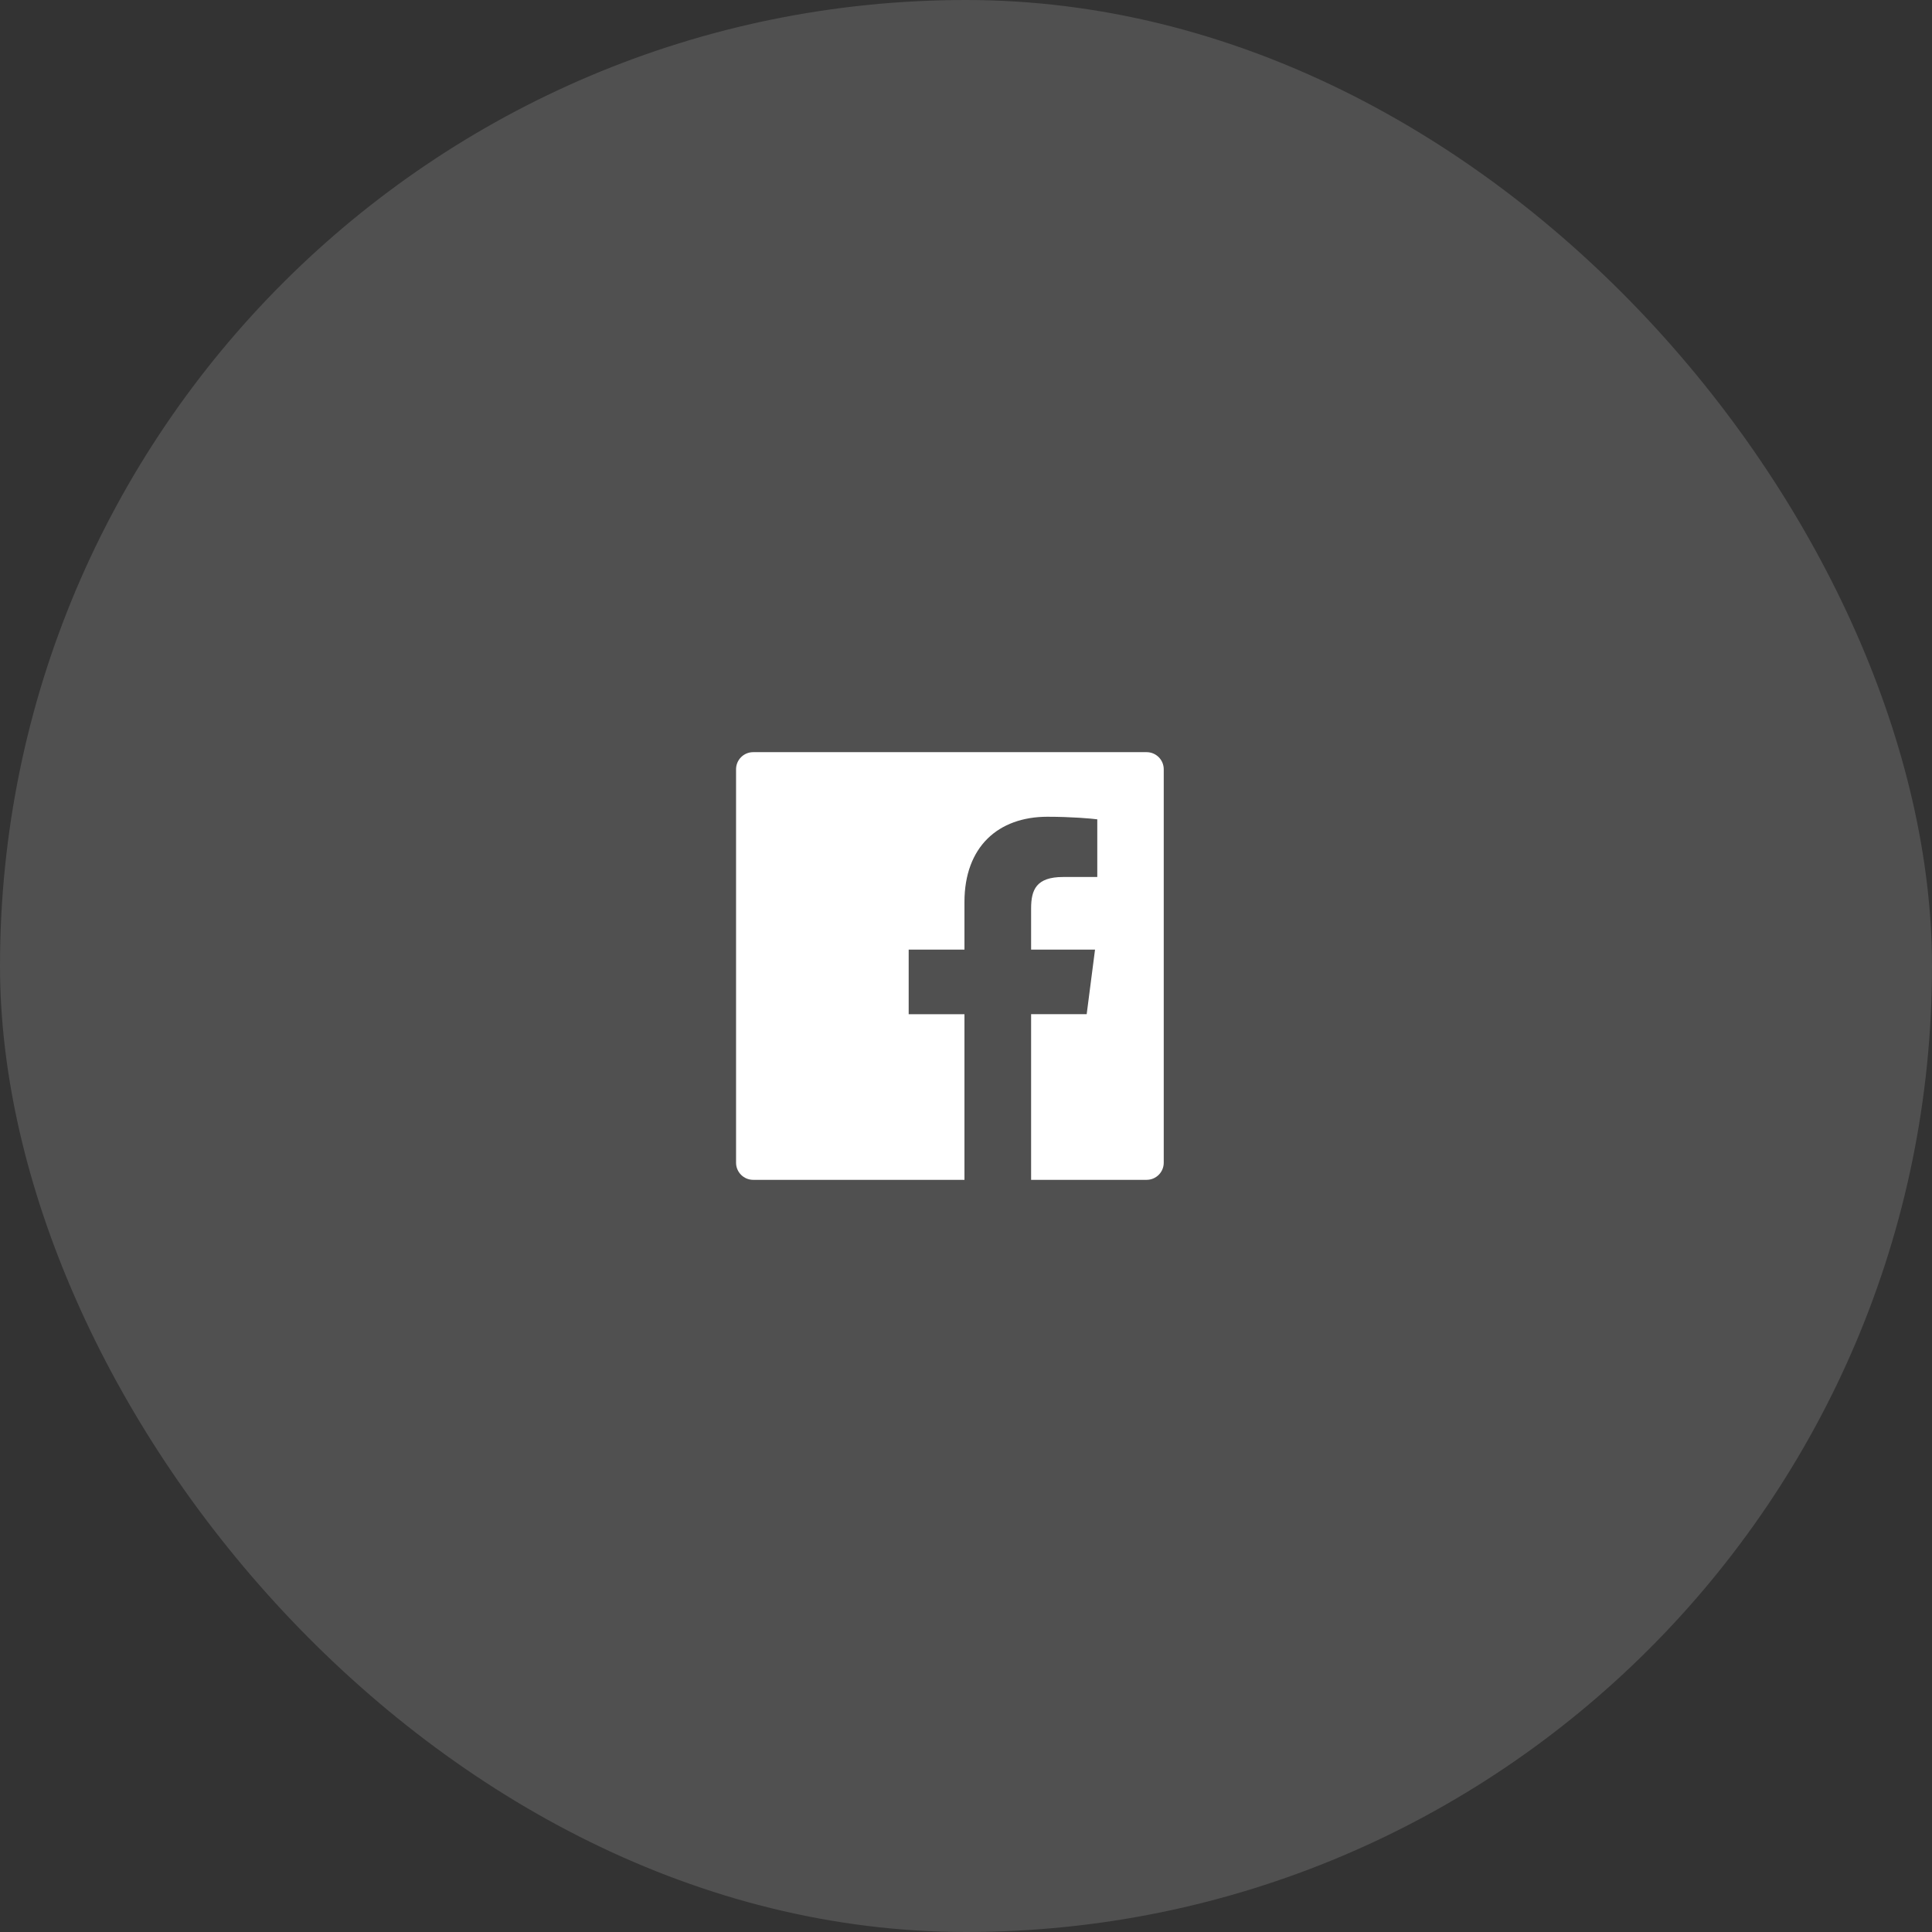
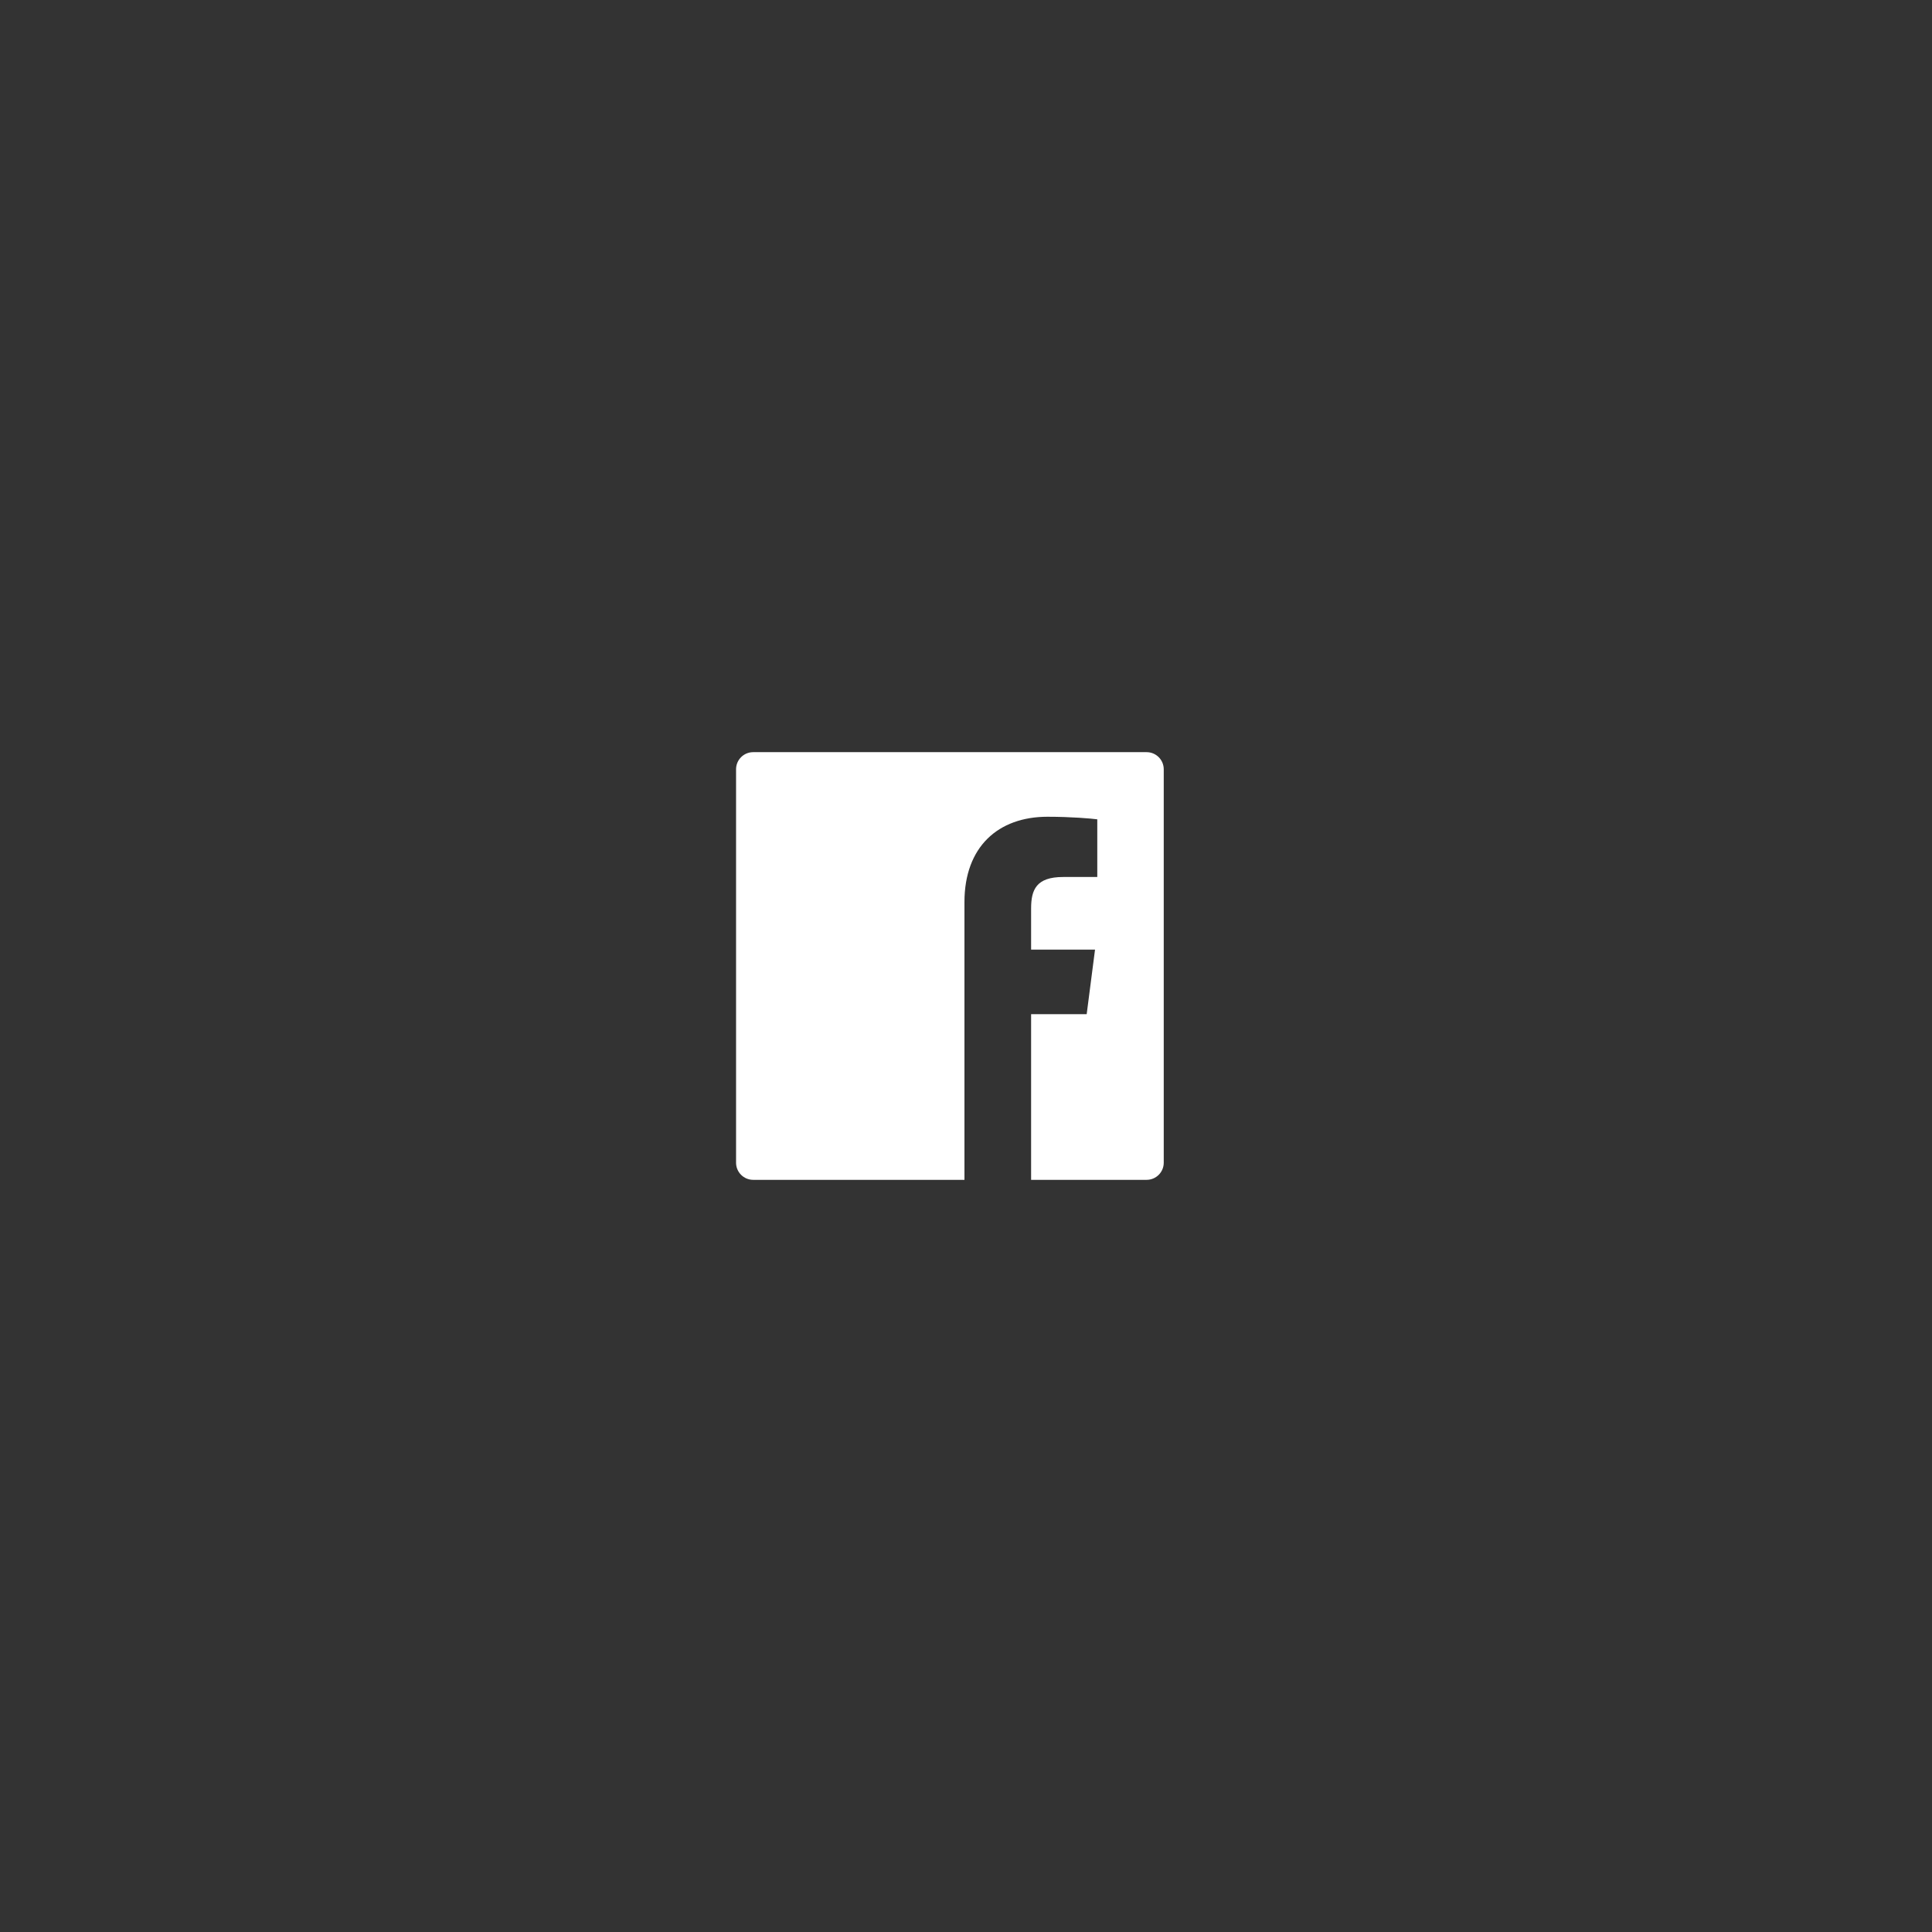
<svg xmlns="http://www.w3.org/2000/svg" fill="none" height="100%" overflow="visible" preserveAspectRatio="none" style="display: block;" viewBox="0 0 60 60" width="100%">
  <rect x="0" y="0" width="60" height="60" fill="#333333" stroke="none" />
  <g id="Frame 16">
-     <rect fill="#C4C4C4" fill-opacity="0.2" height="60" rx="30" width="60" />
    <g id="ant-design:facebook-filled">
-       <path d="M35.609 23.359H23.391C23.097 23.359 22.859 23.597 22.859 23.891V36.109C22.859 36.403 23.097 36.641 23.391 36.641H35.609C35.903 36.641 36.141 36.403 36.141 36.109V23.891C36.141 23.597 35.903 23.359 35.609 23.359ZM34.075 27.236H33.015C32.183 27.236 32.022 27.631 32.022 28.212V29.492H34.007L33.748 31.496H32.022V36.641H29.952V31.497H28.22V29.492H29.952V28.015C29.952 26.299 30.999 25.365 32.53 25.365C33.264 25.365 33.893 25.42 34.077 25.445V27.236H34.075Z" fill="white" id="Vector" />
+       <path d="M35.609 23.359H23.391C23.097 23.359 22.859 23.597 22.859 23.891V36.109C22.859 36.403 23.097 36.641 23.391 36.641H35.609C35.903 36.641 36.141 36.403 36.141 36.109V23.891C36.141 23.597 35.903 23.359 35.609 23.359ZM34.075 27.236H33.015C32.183 27.236 32.022 27.631 32.022 28.212V29.492H34.007L33.748 31.496H32.022V36.641H29.952V31.497V29.492H29.952V28.015C29.952 26.299 30.999 25.365 32.53 25.365C33.264 25.365 33.893 25.42 34.077 25.445V27.236H34.075Z" fill="white" id="Vector" />
    </g>
  </g>
</svg>